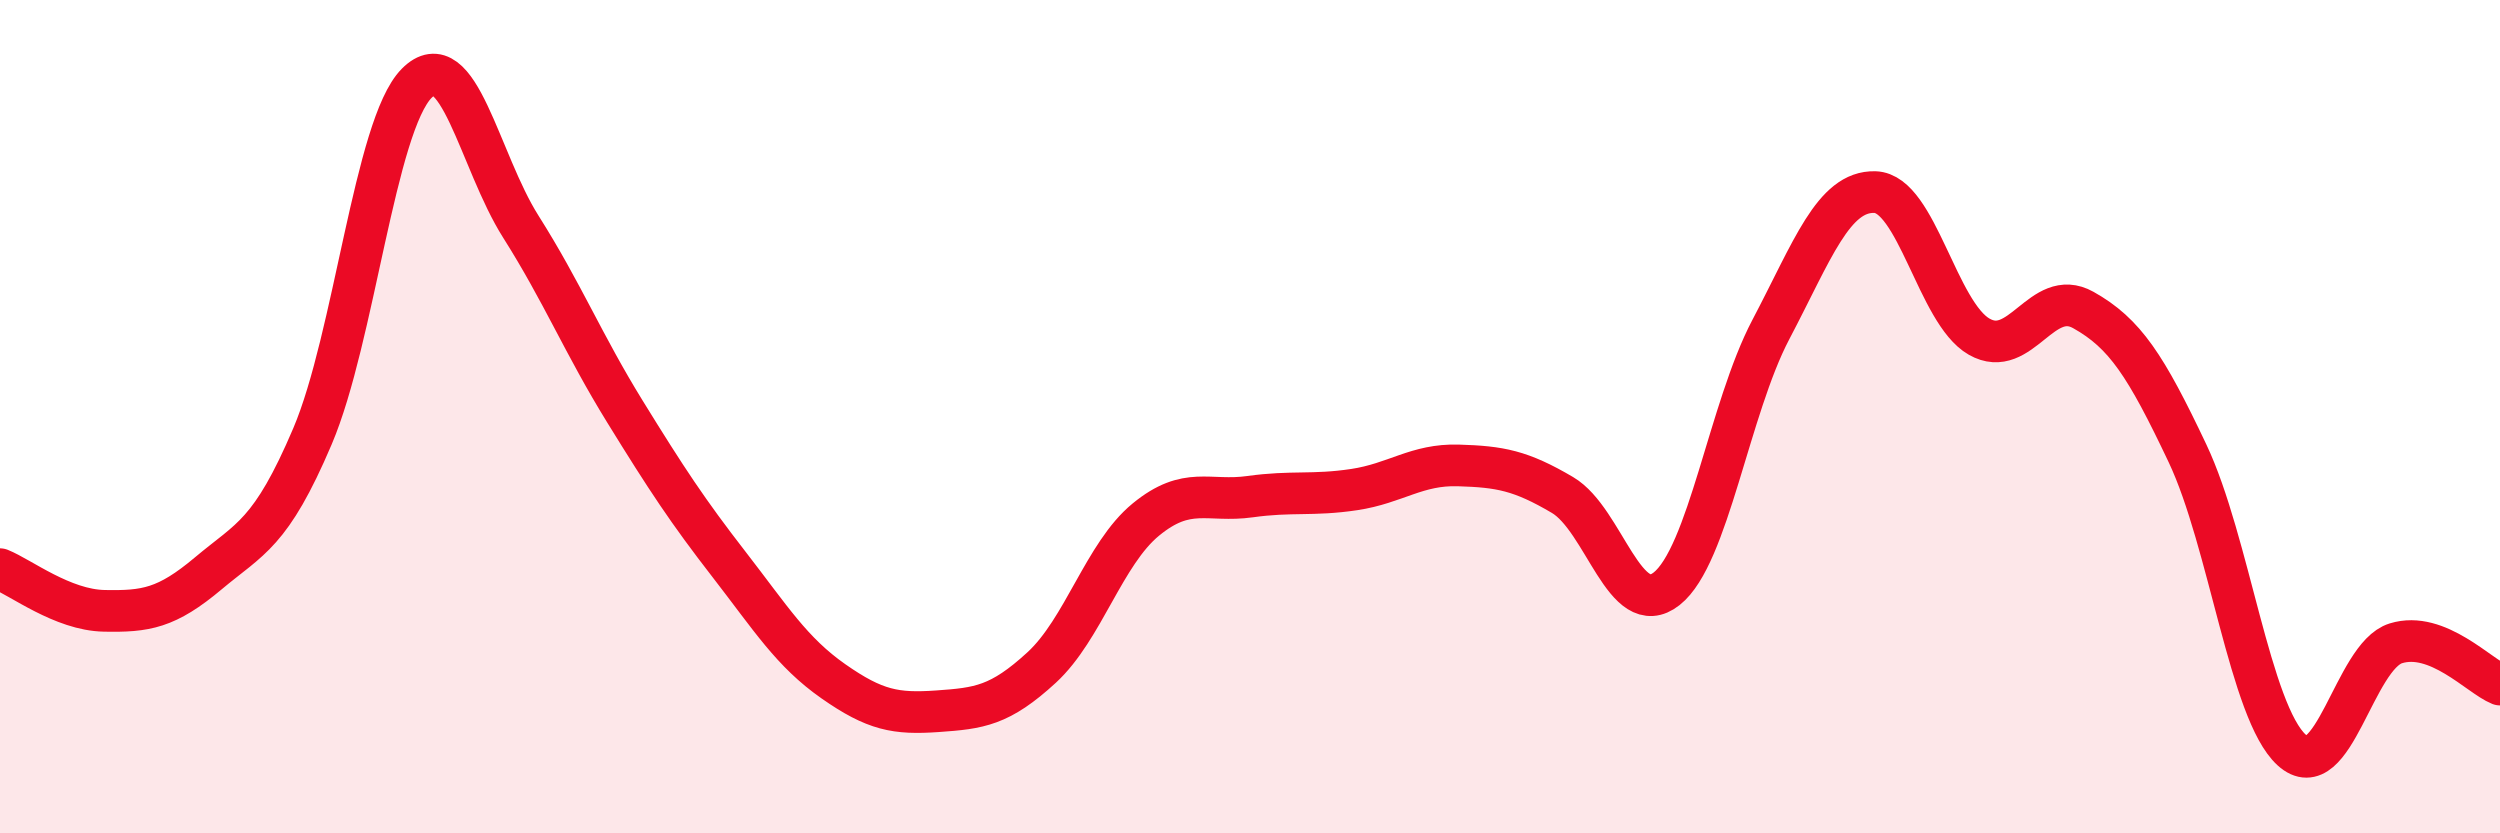
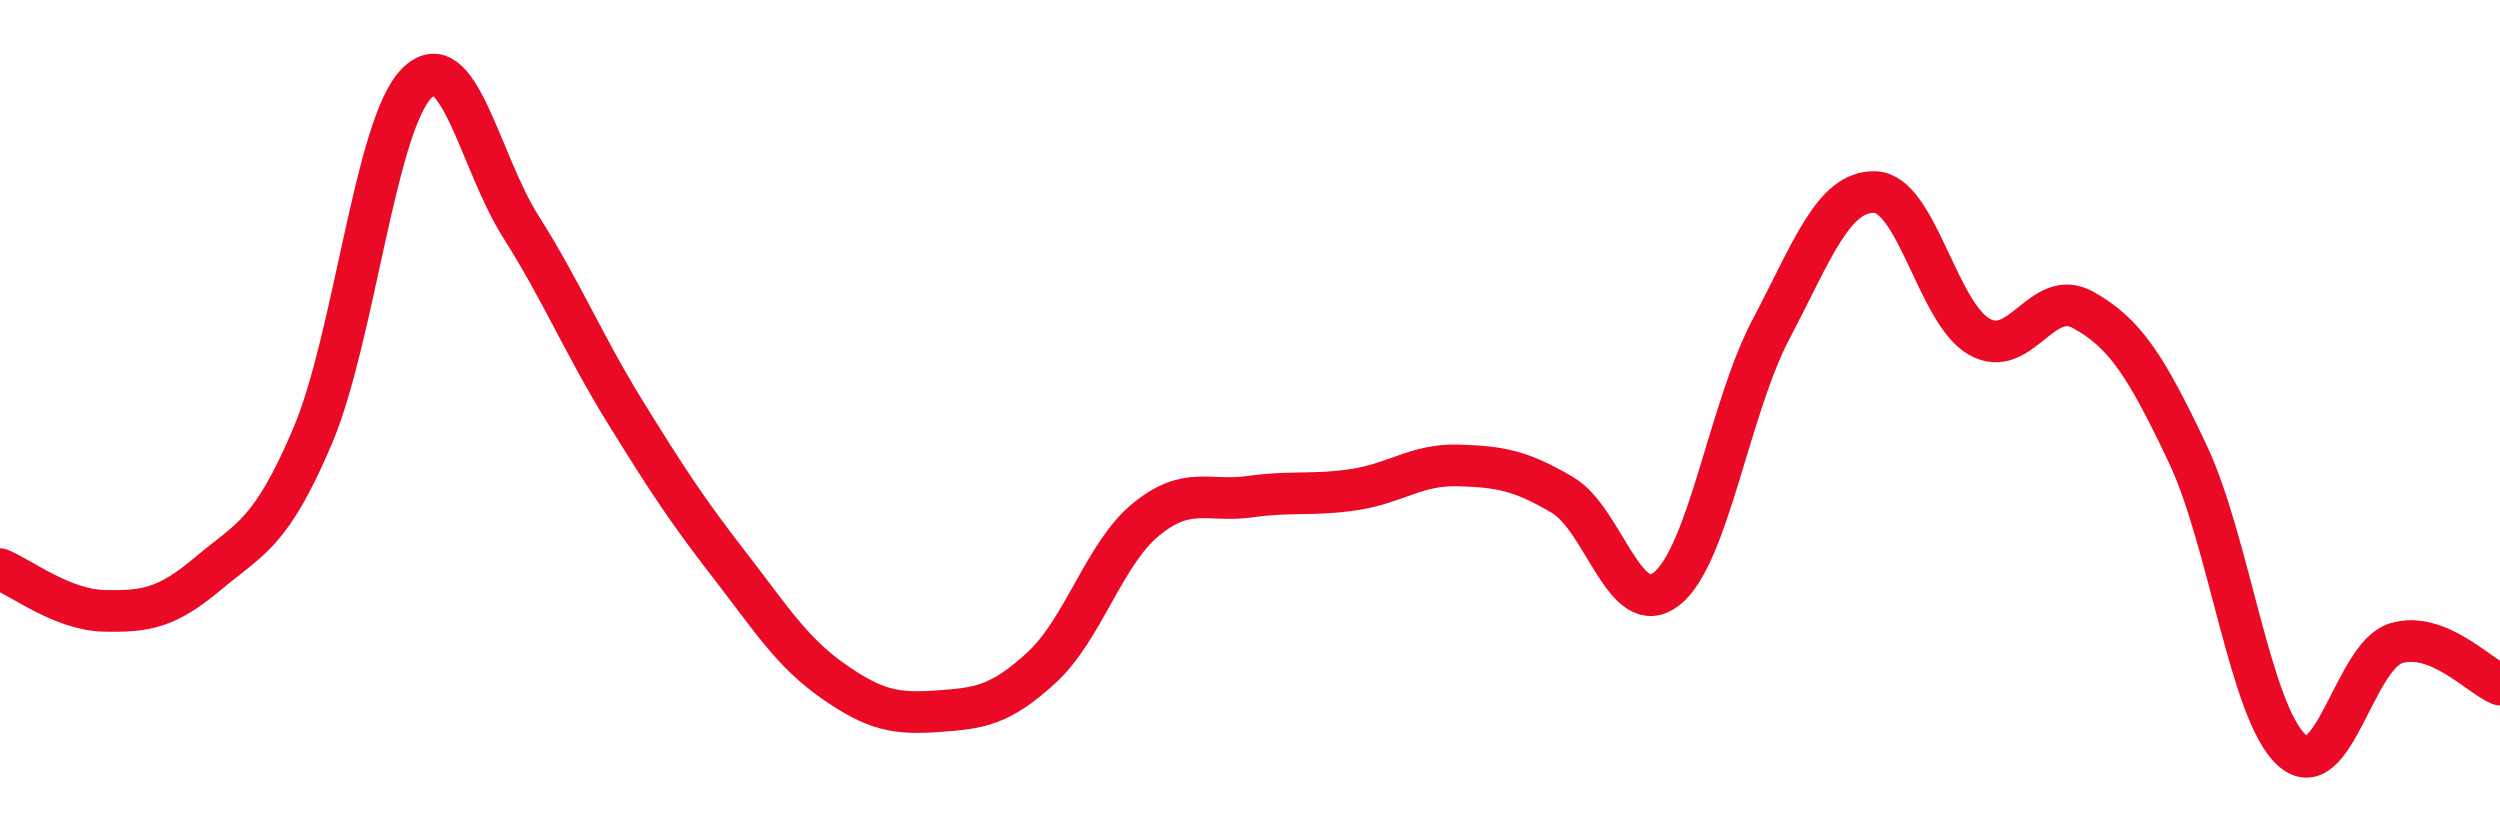
<svg xmlns="http://www.w3.org/2000/svg" width="60" height="20" viewBox="0 0 60 20">
-   <path d="M 0,13.66 C 0.5,13.86 1.5,14.64 2.5,14.66 C 3.5,14.68 4,14.6 5,13.76 C 6,12.92 6.5,12.82 7.5,10.47 C 8.5,8.12 9,3.01 10,2 C 11,0.99 11.5,3.86 12.5,5.44 C 13.5,7.02 14,8.26 15,9.88 C 16,11.5 16.5,12.26 17.5,13.55 C 18.5,14.84 19,15.65 20,16.35 C 21,17.05 21.5,17.14 22.5,17.07 C 23.5,17 24,16.94 25,16.02 C 26,15.1 26.5,13.29 27.5,12.47 C 28.5,11.65 29,12.06 30,11.92 C 31,11.78 31.5,11.9 32.5,11.75 C 33.5,11.6 34,11.14 35,11.17 C 36,11.2 36.5,11.29 37.5,11.88 C 38.5,12.47 39,14.92 40,14.13 C 41,13.34 41.5,9.81 42.5,7.91 C 43.5,6.01 44,4.58 45,4.61 C 46,4.64 46.5,7.51 47.5,8.08 C 48.5,8.65 49,6.88 50,7.44 C 51,8 51.5,8.77 52.5,10.88 C 53.5,12.99 54,17.09 55,18 C 56,18.91 56.5,15.75 57.5,15.44 C 58.5,15.13 59.5,16.23 60,16.43L60 20L0 20Z" fill="#EB0A25" opacity="0.1" stroke-linecap="round" stroke-linejoin="round" />
  <path d="M 0,13.66 C 0.5,13.86 1.5,14.64 2.5,14.66 C 3.5,14.68 4,14.6 5,13.76 C 6,12.92 6.5,12.82 7.5,10.47 C 8.5,8.12 9,3.01 10,2 C 11,0.99 11.5,3.86 12.5,5.44 C 13.5,7.02 14,8.26 15,9.88 C 16,11.5 16.5,12.26 17.5,13.55 C 18.5,14.84 19,15.65 20,16.35 C 21,17.05 21.5,17.14 22.5,17.07 C 23.5,17 24,16.94 25,16.02 C 26,15.1 26.5,13.29 27.5,12.47 C 28.5,11.65 29,12.06 30,11.92 C 31,11.78 31.5,11.9 32.5,11.75 C 33.5,11.6 34,11.14 35,11.17 C 36,11.2 36.5,11.29 37.5,11.88 C 38.5,12.47 39,14.92 40,14.13 C 41,13.34 41.5,9.81 42.5,7.91 C 43.5,6.01 44,4.58 45,4.61 C 46,4.64 46.5,7.51 47.5,8.08 C 48.5,8.65 49,6.88 50,7.44 C 51,8 51.5,8.77 52.5,10.88 C 53.5,12.99 54,17.09 55,18 C 56,18.91 56.5,15.75 57.5,15.44 C 58.5,15.13 59.5,16.23 60,16.43" stroke="#EB0A25" stroke-width="1" fill="none" stroke-linecap="round" stroke-linejoin="round" />
</svg>